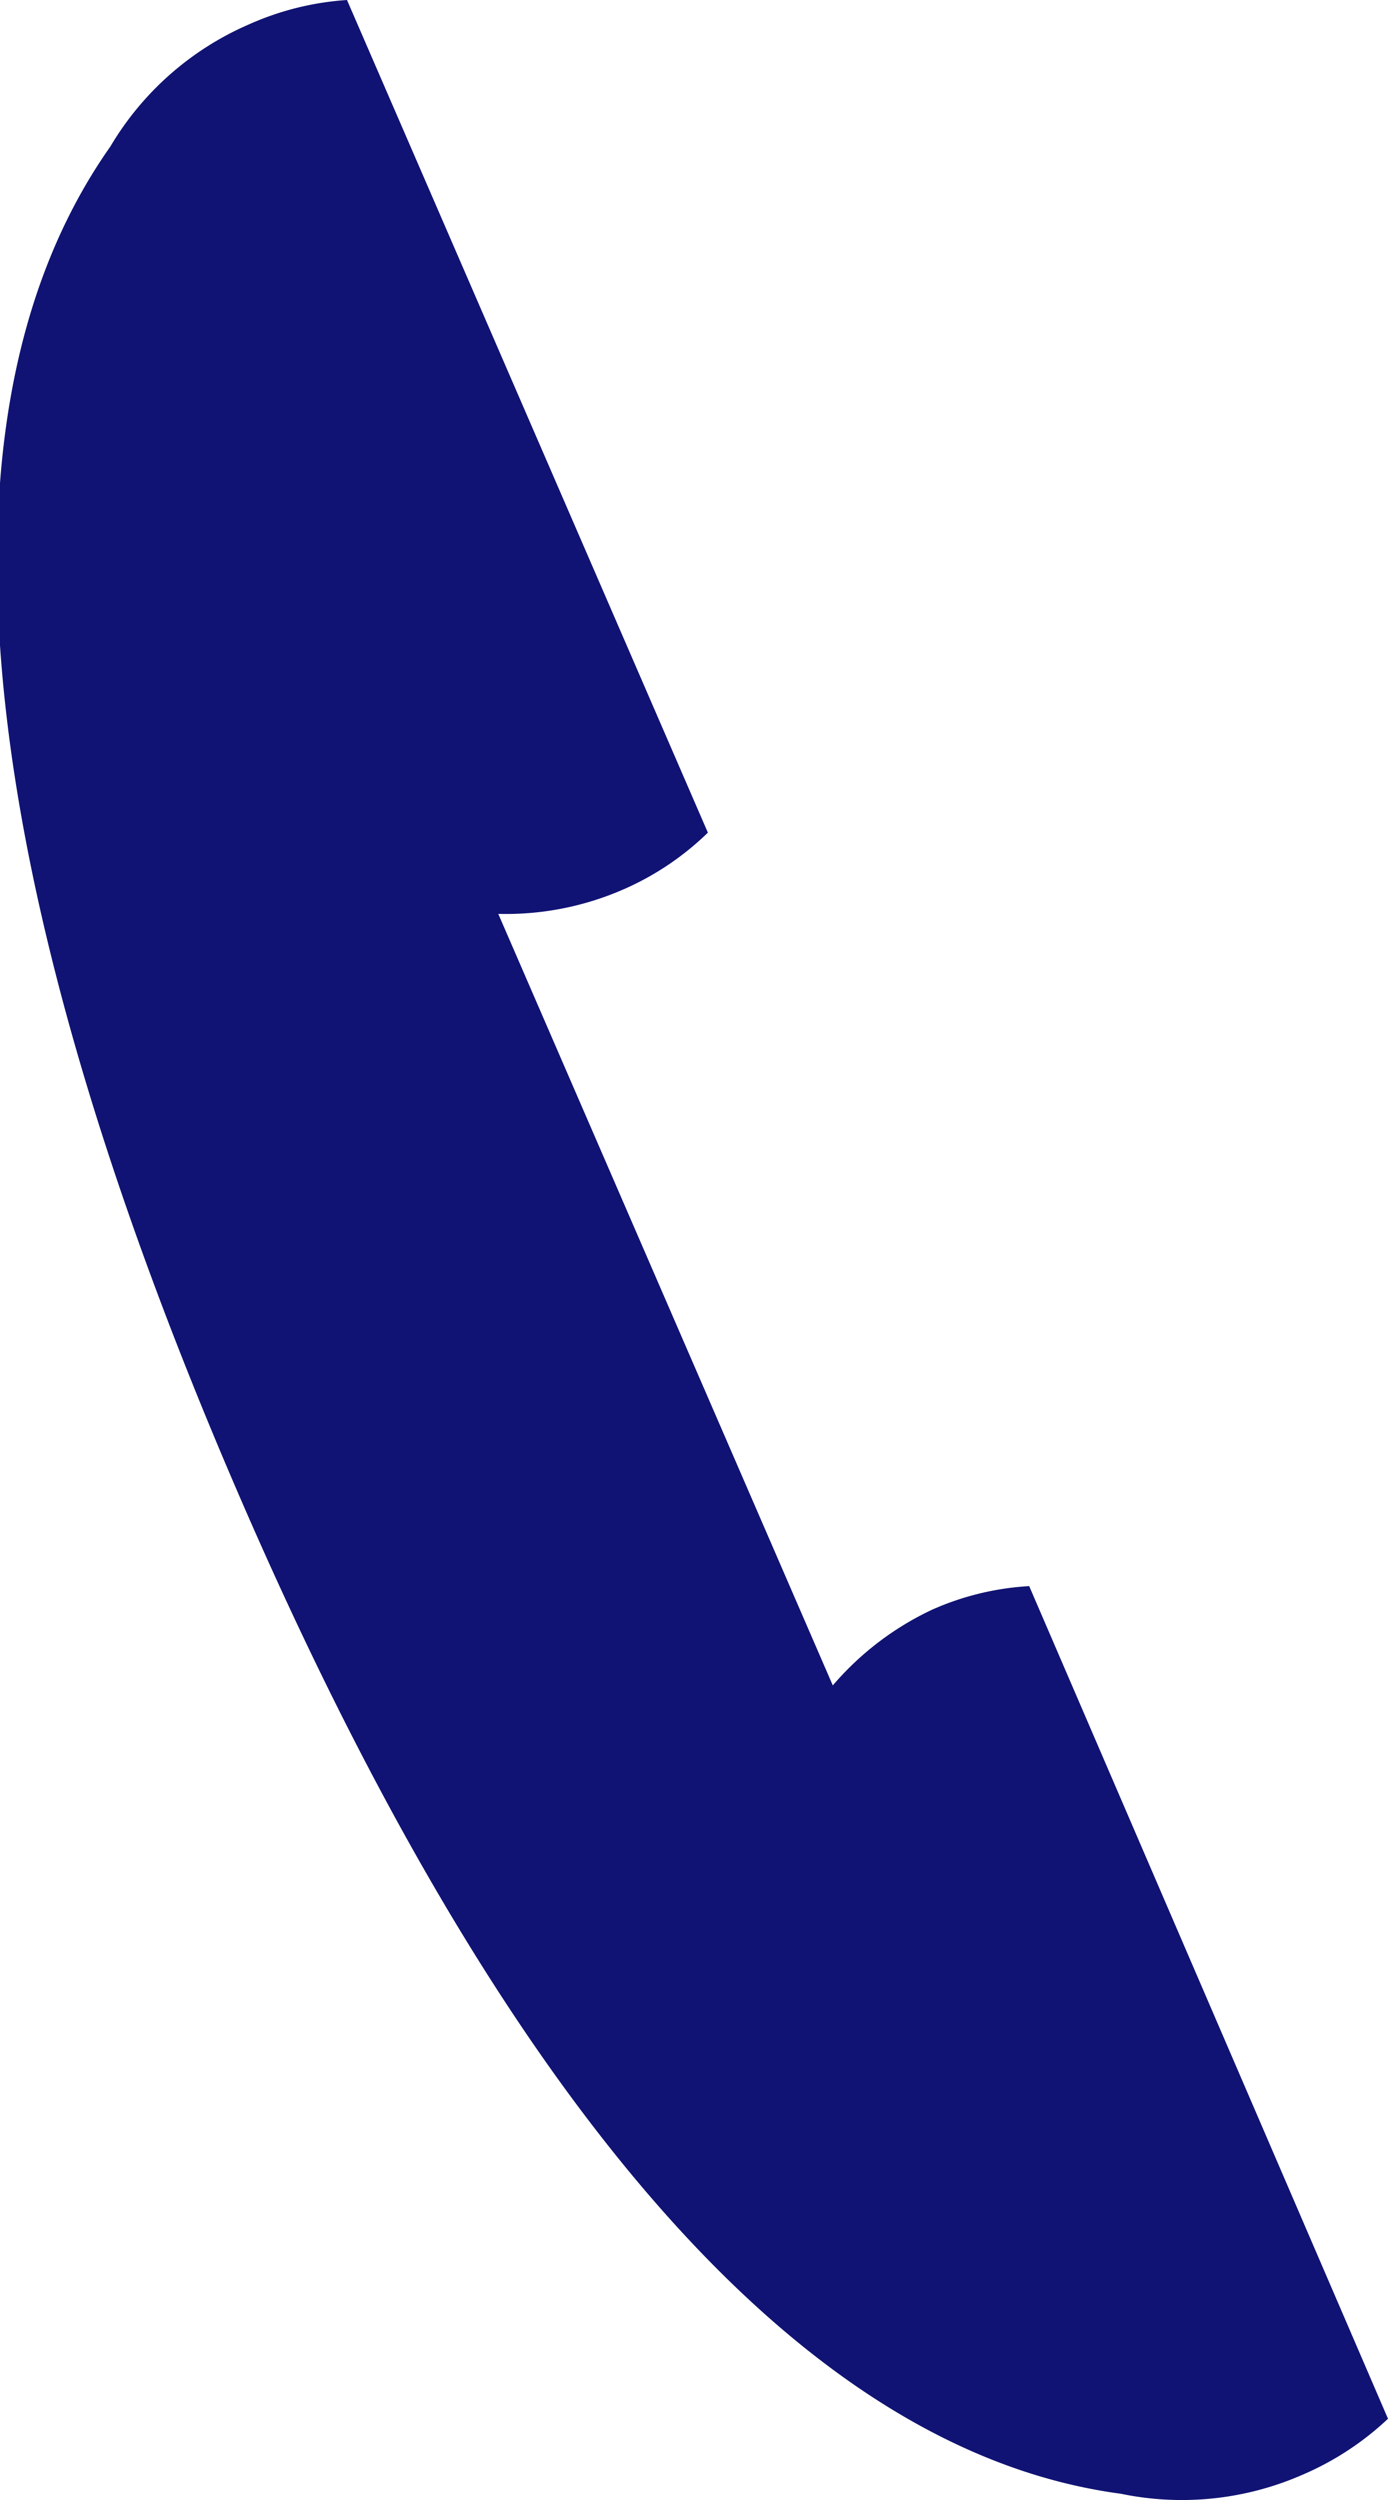
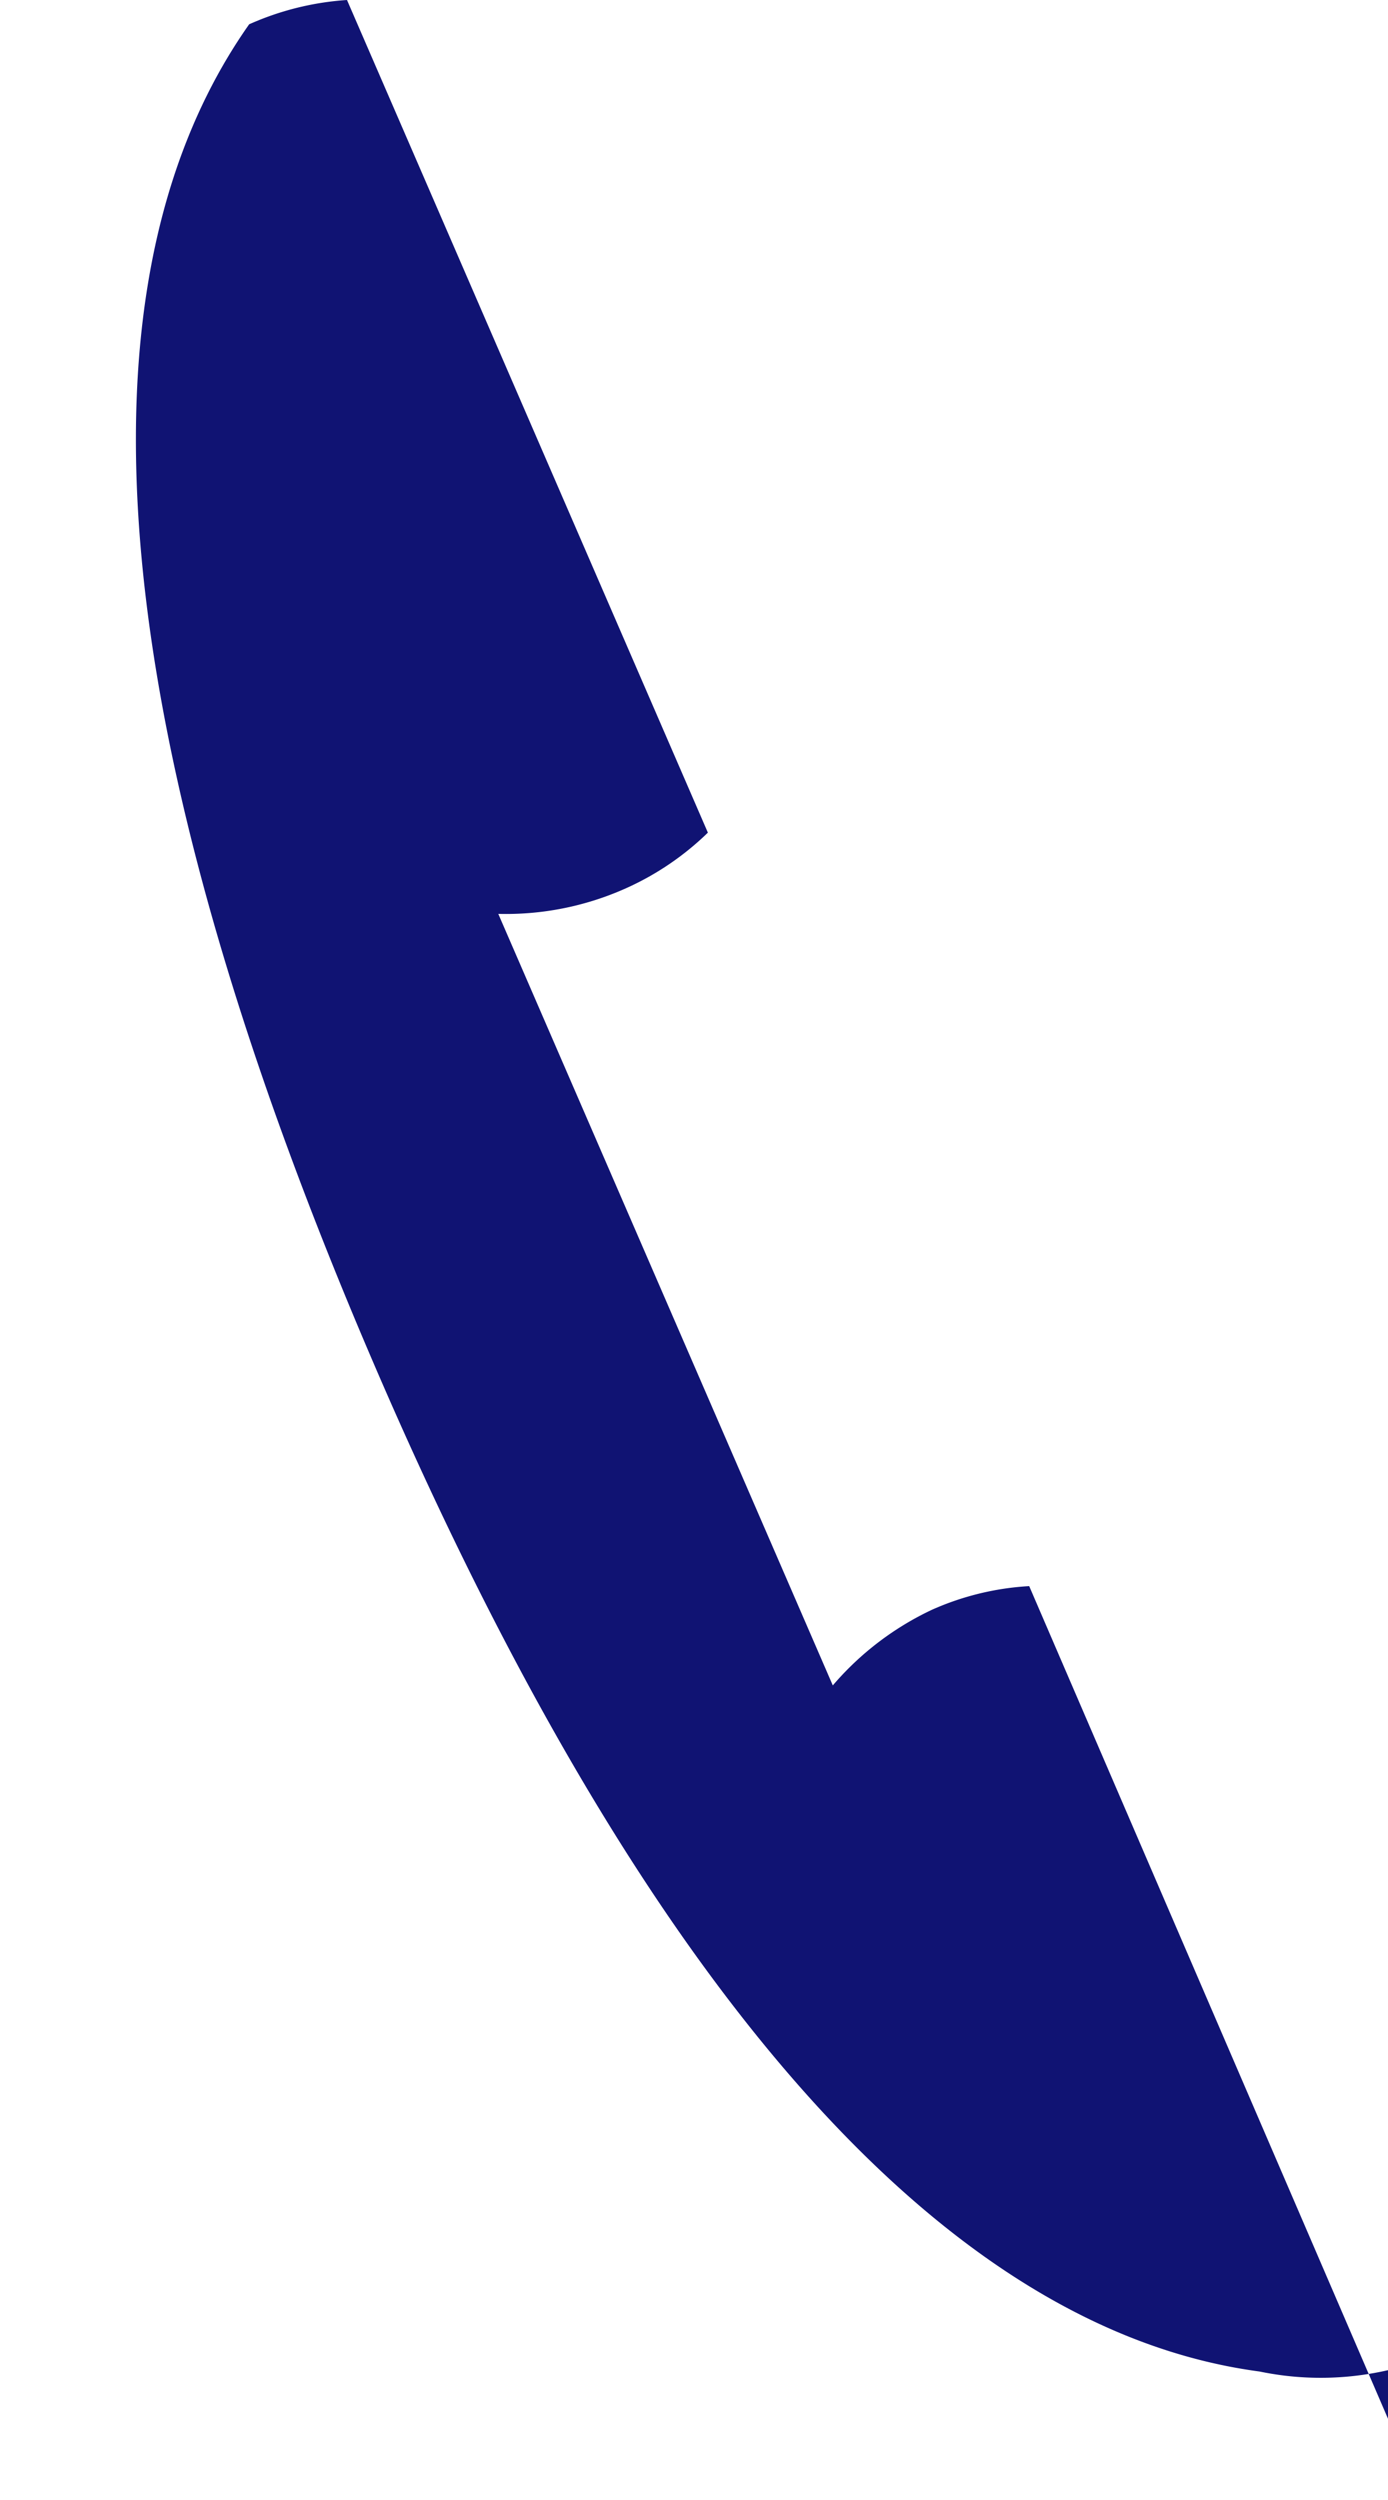
<svg xmlns="http://www.w3.org/2000/svg" width="20" height="36" viewBox="0 0 20 36">
-   <path d="M14.83,22.84a4,4,0,0,0-1.4.34A4.27,4.27,0,0,0,12,24.27L7.18,13.16A4.23,4.23,0,0,0,9,12.8a4.09,4.09,0,0,0,1.2-.81L5,0A4.12,4.12,0,0,0,3.59.35a4.31,4.31,0,0,0-2,1.76c-3,4.26-1.55,11.52,1.81,19.32s7.65,13.8,12.75,14.48a4.33,4.33,0,0,0,2.61-.27A4.21,4.21,0,0,0,20,34.83Z" style="fill: #101373" />
+   <path d="M14.83,22.84a4,4,0,0,0-1.4.34A4.27,4.27,0,0,0,12,24.27L7.18,13.16A4.23,4.23,0,0,0,9,12.8a4.09,4.09,0,0,0,1.2-.81L5,0A4.12,4.12,0,0,0,3.59.35c-3,4.26-1.55,11.52,1.81,19.32s7.65,13.8,12.75,14.48a4.33,4.33,0,0,0,2.61-.27A4.21,4.21,0,0,0,20,34.83Z" style="fill: #101373" />
</svg>